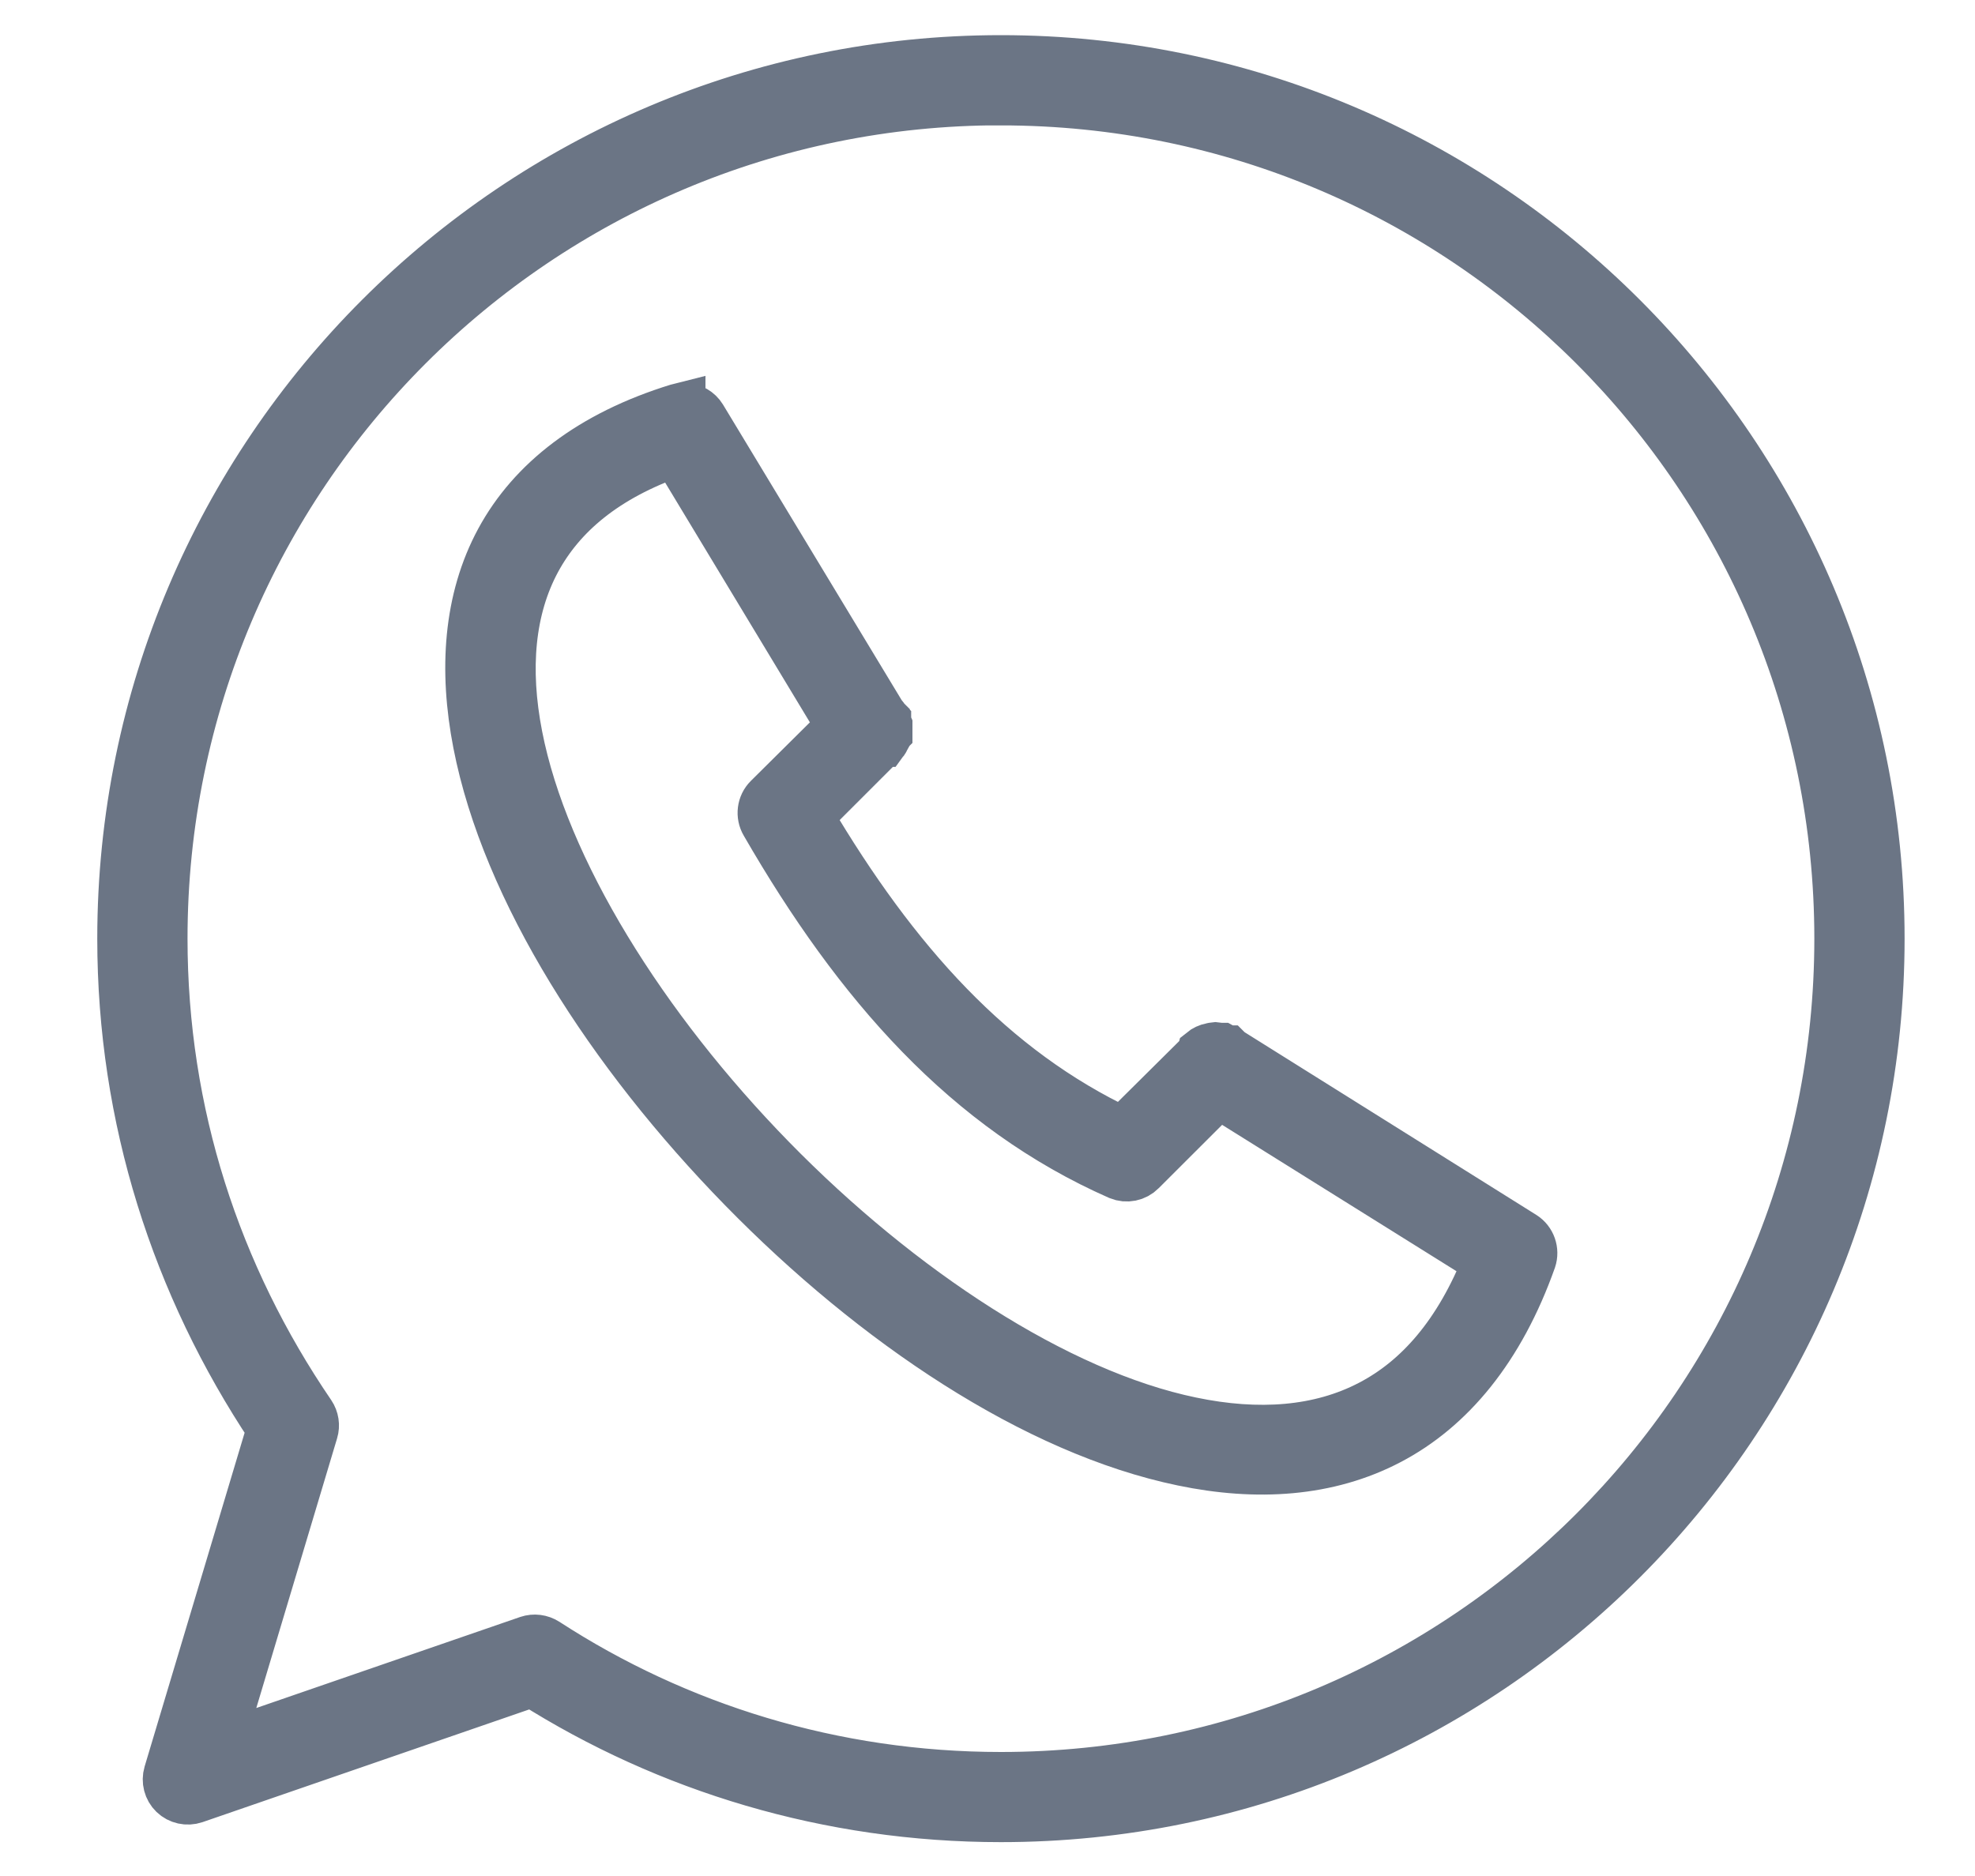
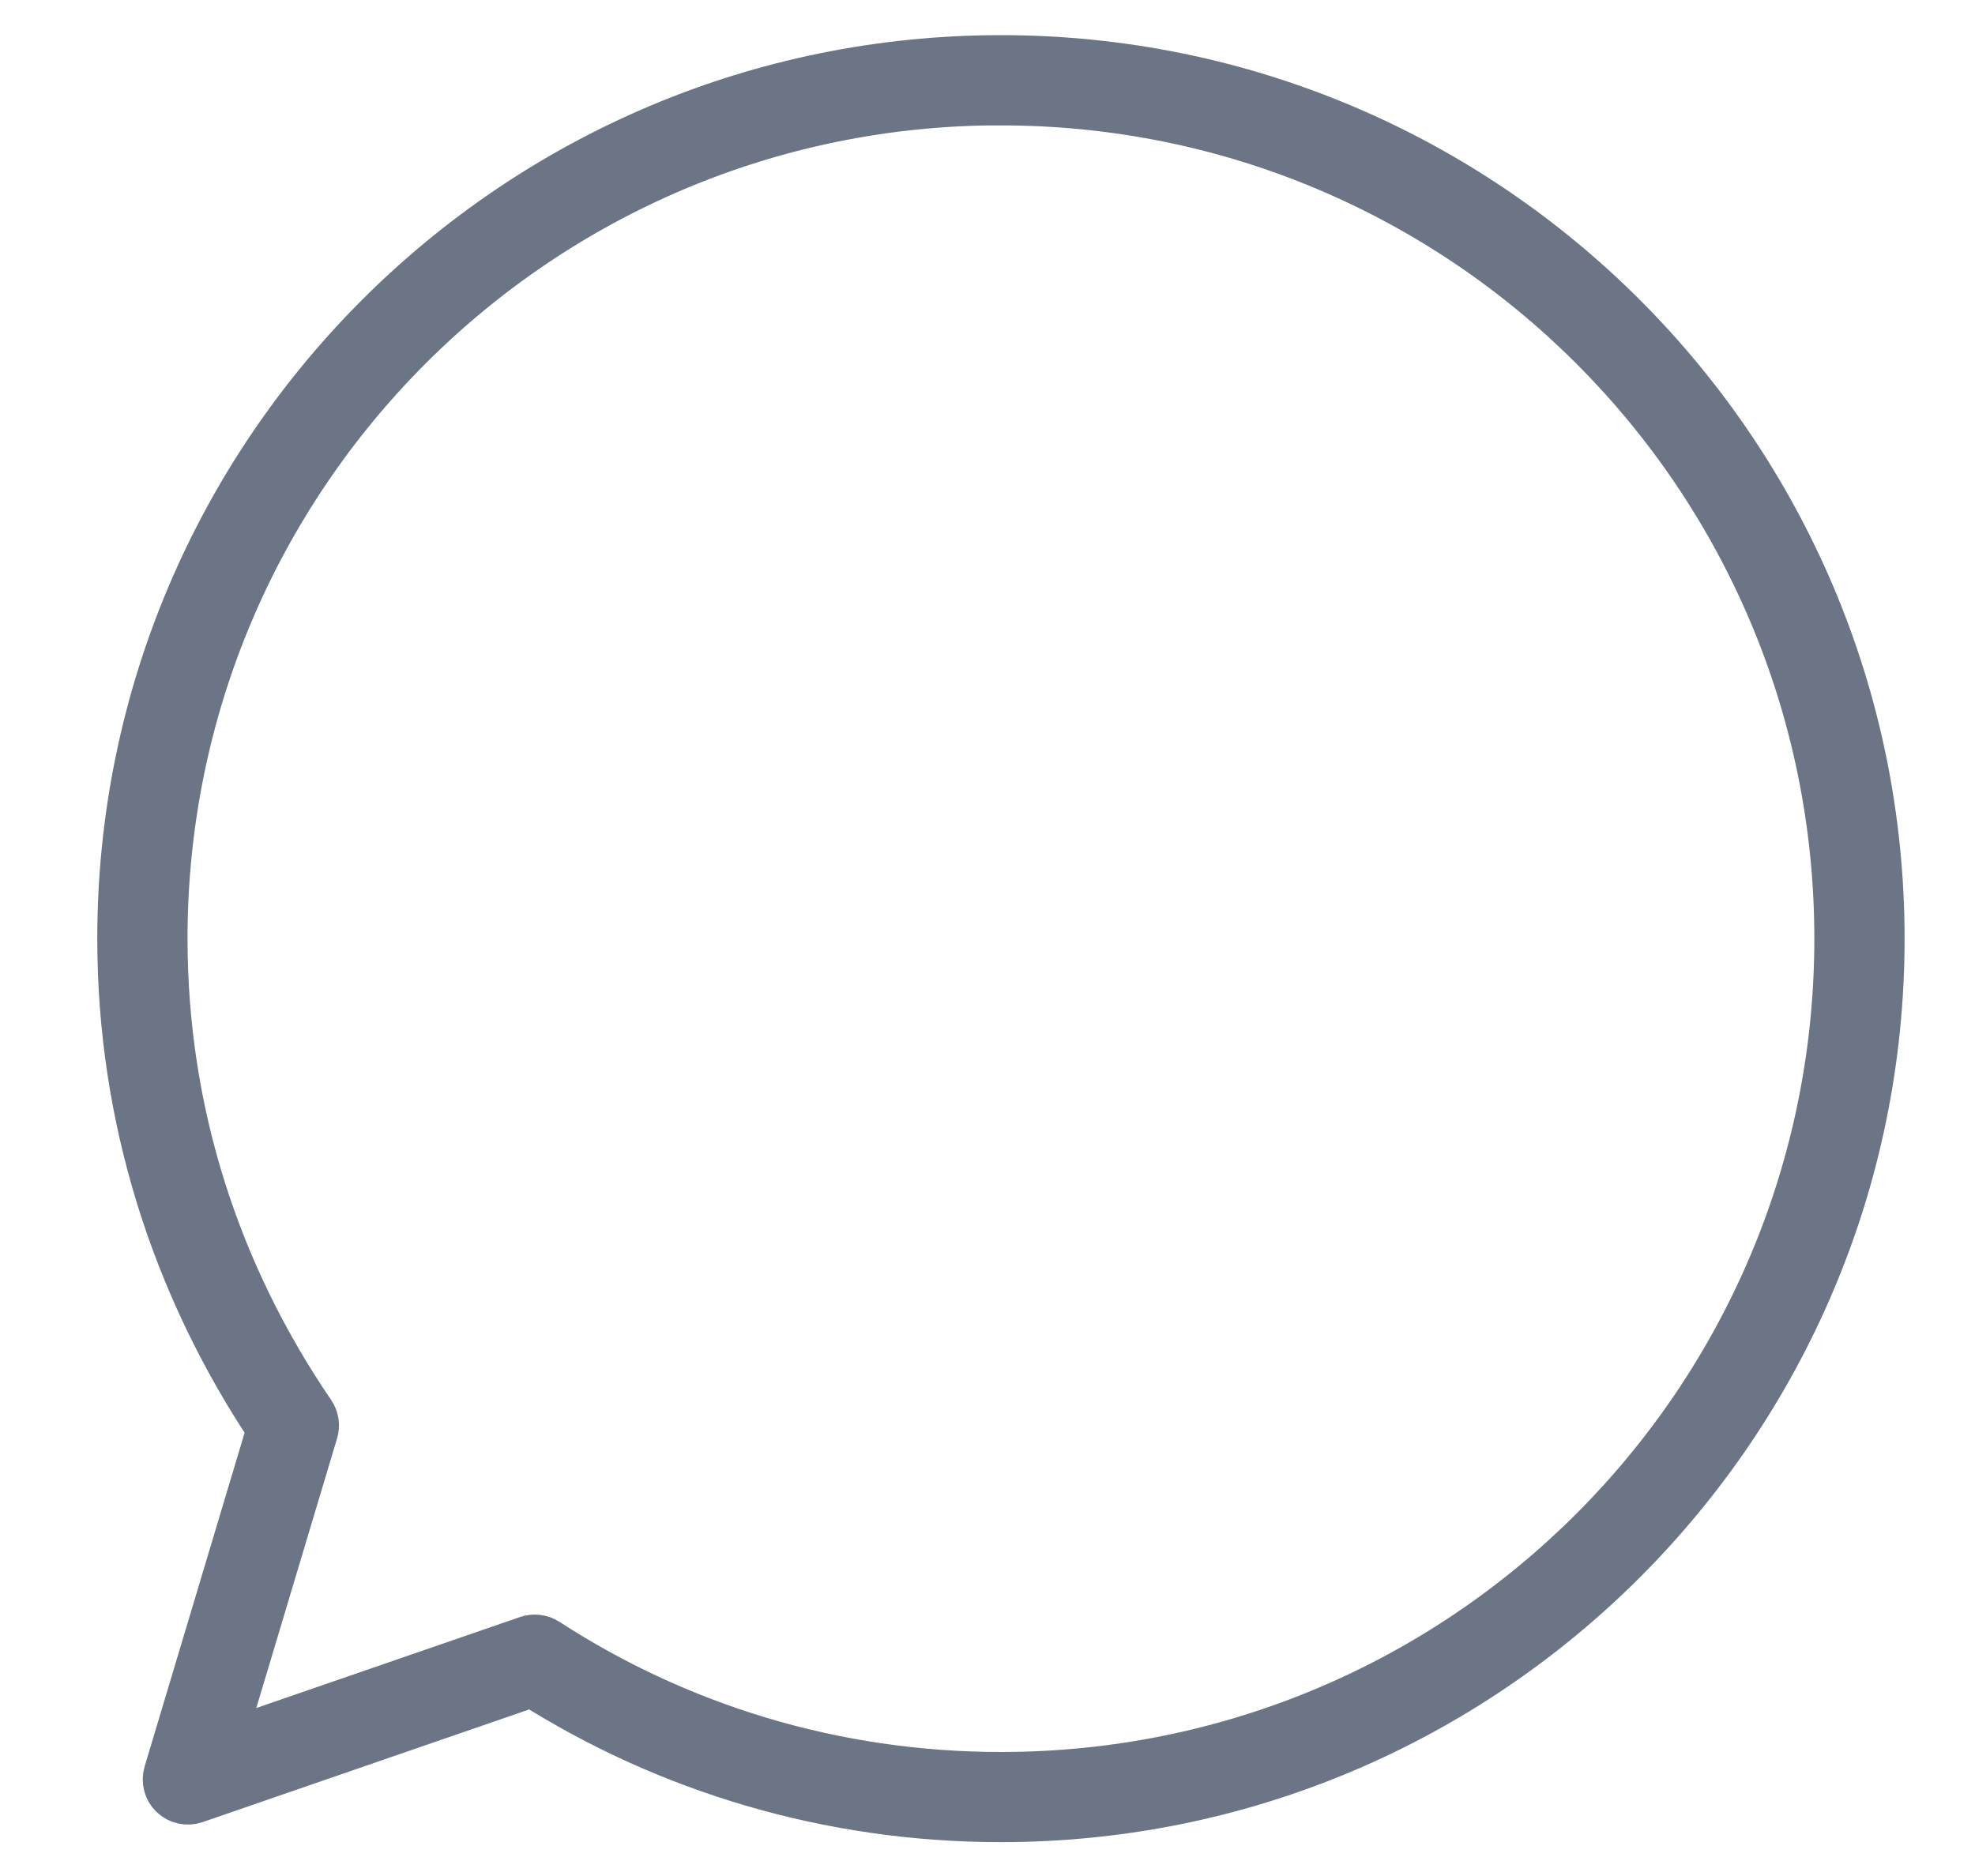
<svg xmlns="http://www.w3.org/2000/svg" width="20" height="19" viewBox="0 0 20 19" fill="none">
-   <path fill-rule="evenodd" clip-rule="evenodd" d="M6.894 4.127C6.886 4.129 6.877 4.131 6.868 4.134C5.984 4.406 5.387 4.874 5.063 5.473C4.739 6.072 4.692 6.786 4.837 7.53C5.127 9.018 6.183 10.663 7.521 12.032C8.859 13.401 10.482 14.49 11.978 14.8C12.726 14.956 13.447 14.912 14.067 14.587C14.688 14.262 15.19 13.659 15.51 12.757C15.54 12.667 15.505 12.568 15.426 12.517L12.463 10.661C12.458 10.656 12.451 10.652 12.444 10.648L12.431 10.635H12.424C12.42 10.632 12.416 10.63 12.412 10.628H12.405C12.395 10.621 12.384 10.615 12.373 10.609H12.366H12.353H12.347C12.335 10.606 12.322 10.603 12.308 10.602C12.295 10.603 12.282 10.606 12.269 10.609C12.234 10.615 12.2 10.631 12.172 10.654C12.171 10.658 12.168 10.662 12.166 10.667C12.153 10.678 12.143 10.691 12.133 10.706L11.37 11.463C10.045 10.838 9.062 9.745 8.188 8.267L8.925 7.53C8.93 7.526 8.934 7.521 8.938 7.517H8.944C8.947 7.513 8.949 7.508 8.951 7.504C8.953 7.501 8.956 7.5 8.957 7.497C8.96 7.493 8.962 7.489 8.964 7.484V7.478C8.966 7.476 8.969 7.474 8.97 7.472C8.973 7.468 8.975 7.463 8.977 7.459C8.979 7.457 8.982 7.455 8.983 7.453C8.984 7.448 8.984 7.444 8.983 7.44C8.984 7.435 8.984 7.431 8.983 7.427C8.986 7.425 8.988 7.423 8.99 7.421V7.408V7.401V7.388V7.382V7.369V7.362V7.35V7.344C8.988 7.339 8.986 7.335 8.983 7.331V7.324C8.982 7.32 8.979 7.316 8.977 7.311V7.305C8.973 7.301 8.969 7.296 8.964 7.292V7.286C8.962 7.284 8.96 7.282 8.957 7.279C8.951 7.265 8.942 7.252 8.931 7.24C8.93 7.239 8.927 7.236 8.925 7.234L7.107 4.226C7.071 4.168 7.008 4.131 6.939 4.129C6.925 4.127 6.909 4.127 6.894 4.129L6.894 4.127ZM6.842 4.58L8.517 7.355L7.78 8.086C7.713 8.152 7.7 8.257 7.748 8.338C8.693 9.976 9.795 11.226 11.331 11.903C11.409 11.935 11.498 11.917 11.557 11.857L12.34 11.075L15.063 12.776C14.772 13.513 14.364 13.972 13.88 14.225C13.363 14.496 12.743 14.541 12.062 14.399C10.699 14.117 9.109 13.068 7.812 11.741C6.515 10.414 5.508 8.809 5.244 7.452C5.112 6.774 5.165 6.167 5.432 5.673C5.682 5.212 6.125 4.83 6.842 4.58L6.842 4.58Z" fill="#6B7585" stroke="#6B7585" stroke-width="0.5" />
  <path fill-rule="evenodd" clip-rule="evenodd" d="M10.136 0.606C5.224 0.606 1.235 4.592 1.235 9.507C1.235 11.326 1.784 13.021 2.75 14.471L1.704 17.963C1.682 18.037 1.703 18.118 1.758 18.171C1.814 18.225 1.896 18.243 1.97 18.218L5.39 17.038C6.76 17.905 8.391 18.407 10.136 18.407C15.05 18.407 19.037 14.42 19.037 9.507C19.037 4.592 15.05 0.606 10.136 0.606L10.136 0.606ZM10.136 1.02C14.826 1.02 18.623 4.816 18.623 9.507C18.623 14.197 14.826 17.994 10.136 17.994C8.436 17.994 6.853 17.495 5.53 16.636C5.475 16.601 5.409 16.593 5.349 16.613L2.216 17.694L3.174 14.496V14.496C3.192 14.437 3.182 14.372 3.147 14.32C2.189 12.916 1.649 11.275 1.649 9.506C1.649 4.815 5.448 1.019 10.136 1.019L10.136 1.02Z" fill="#6B7585" stroke="#6B7585" stroke-width="0.5" />
</svg>